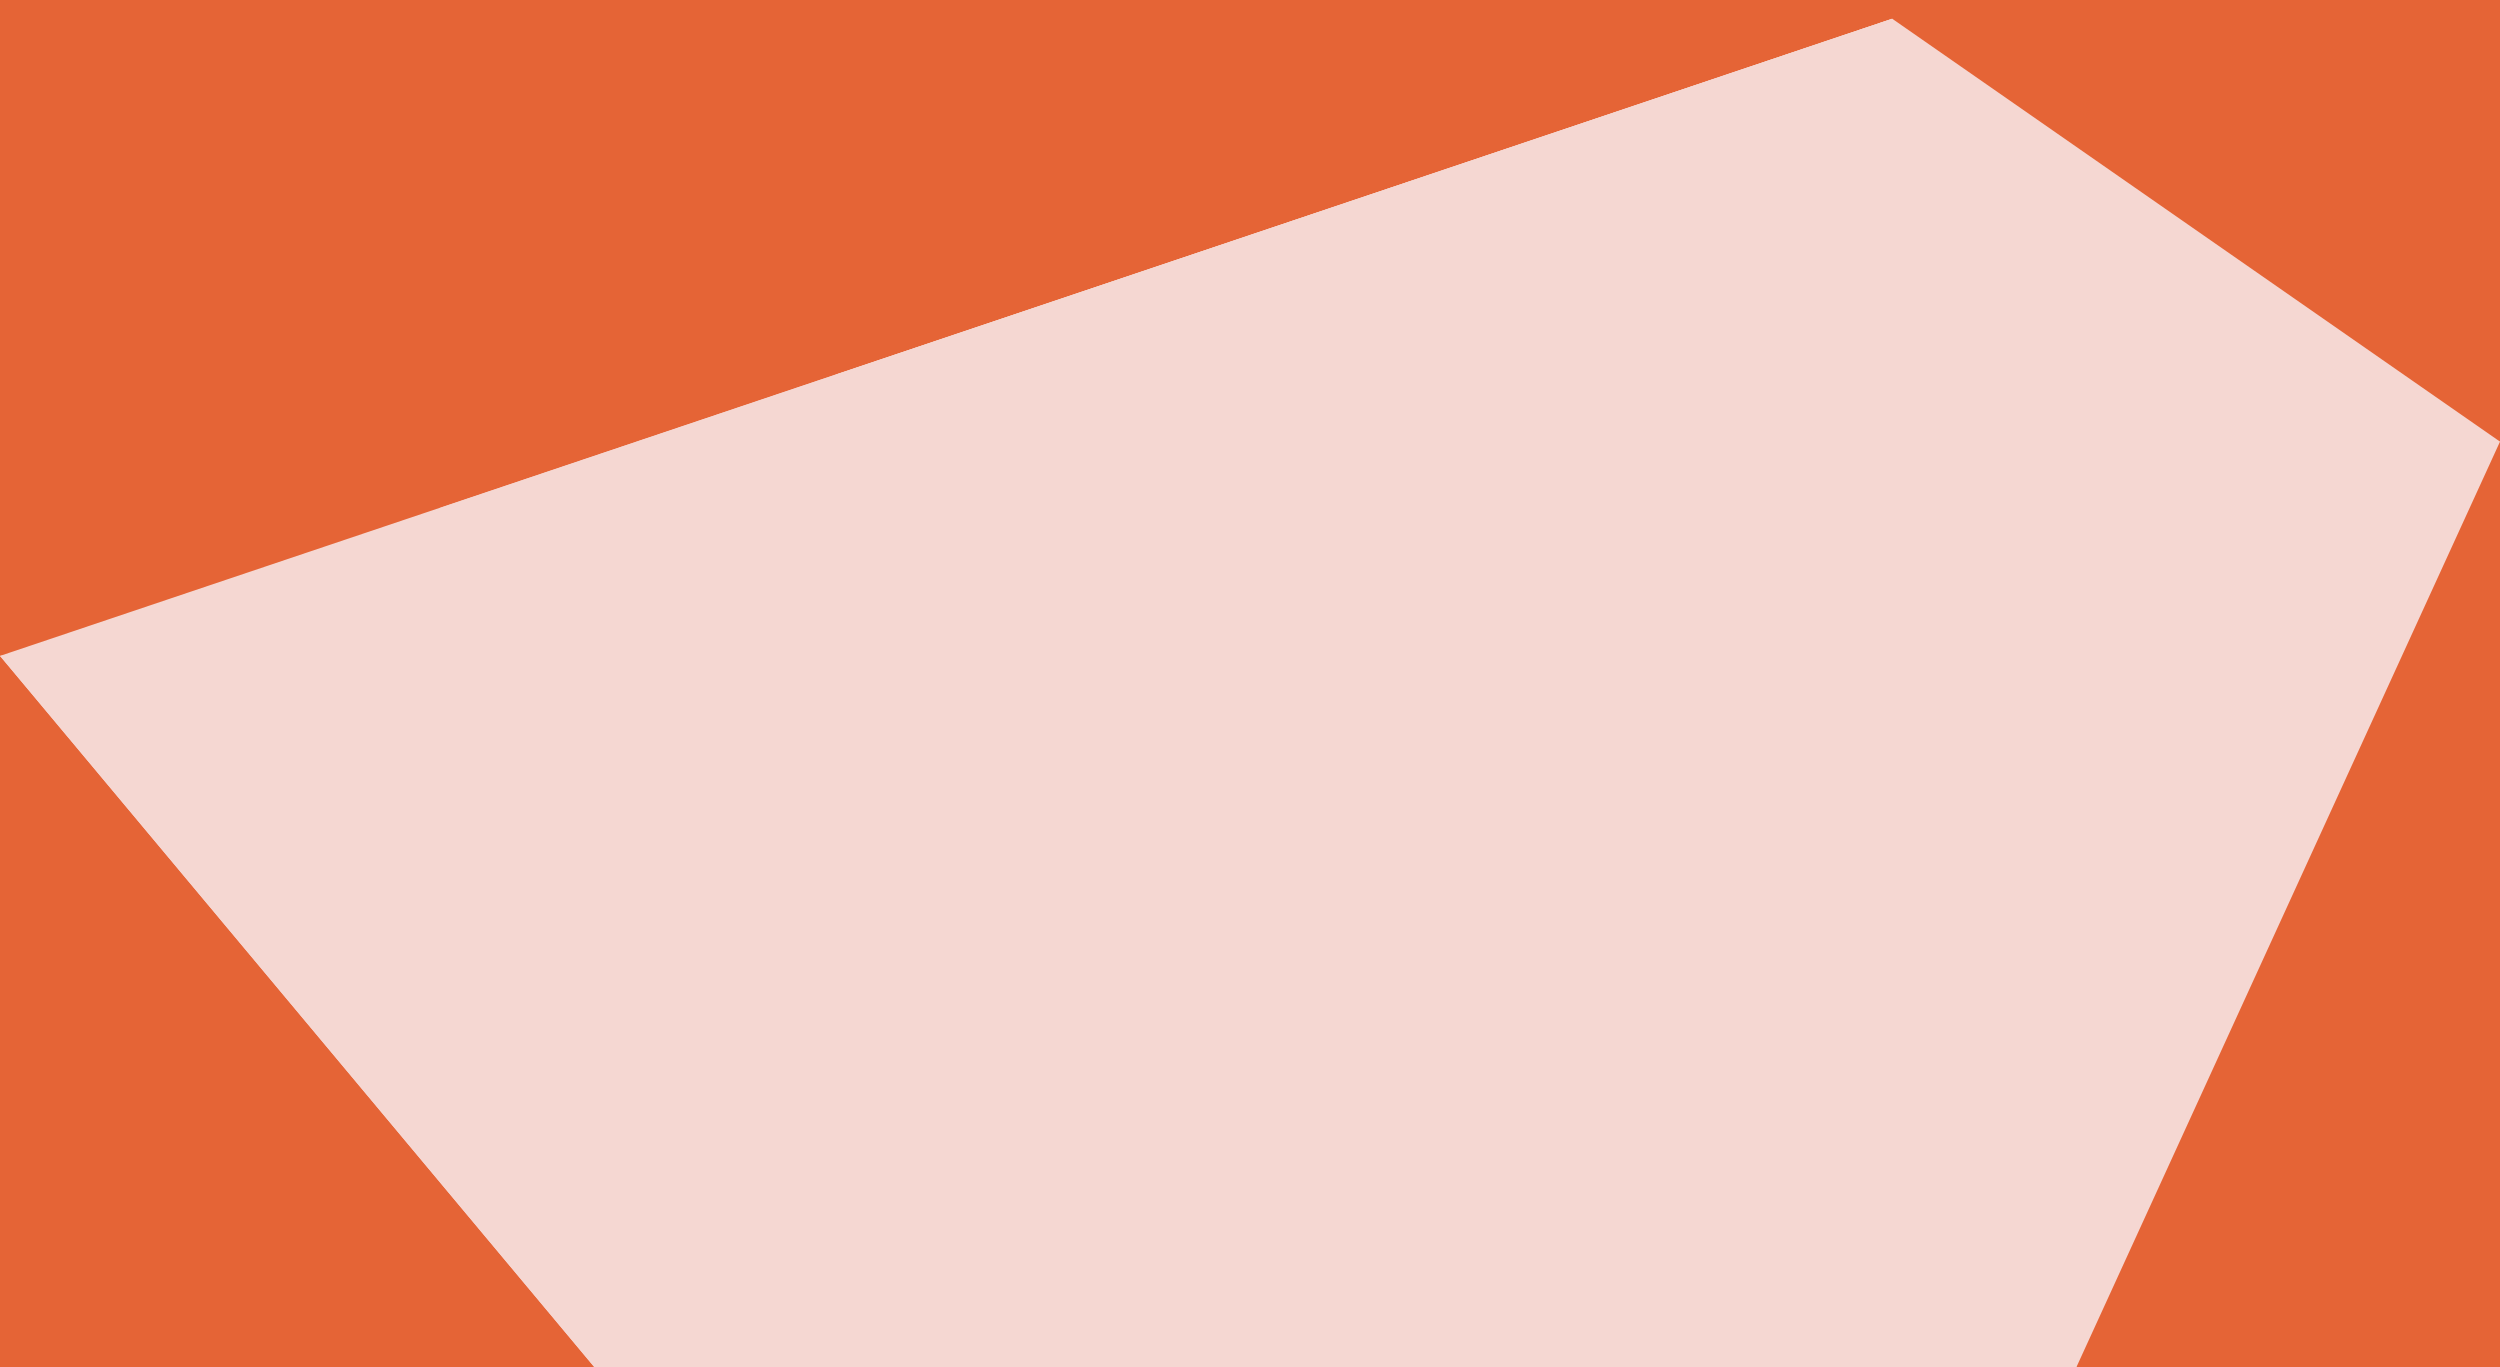
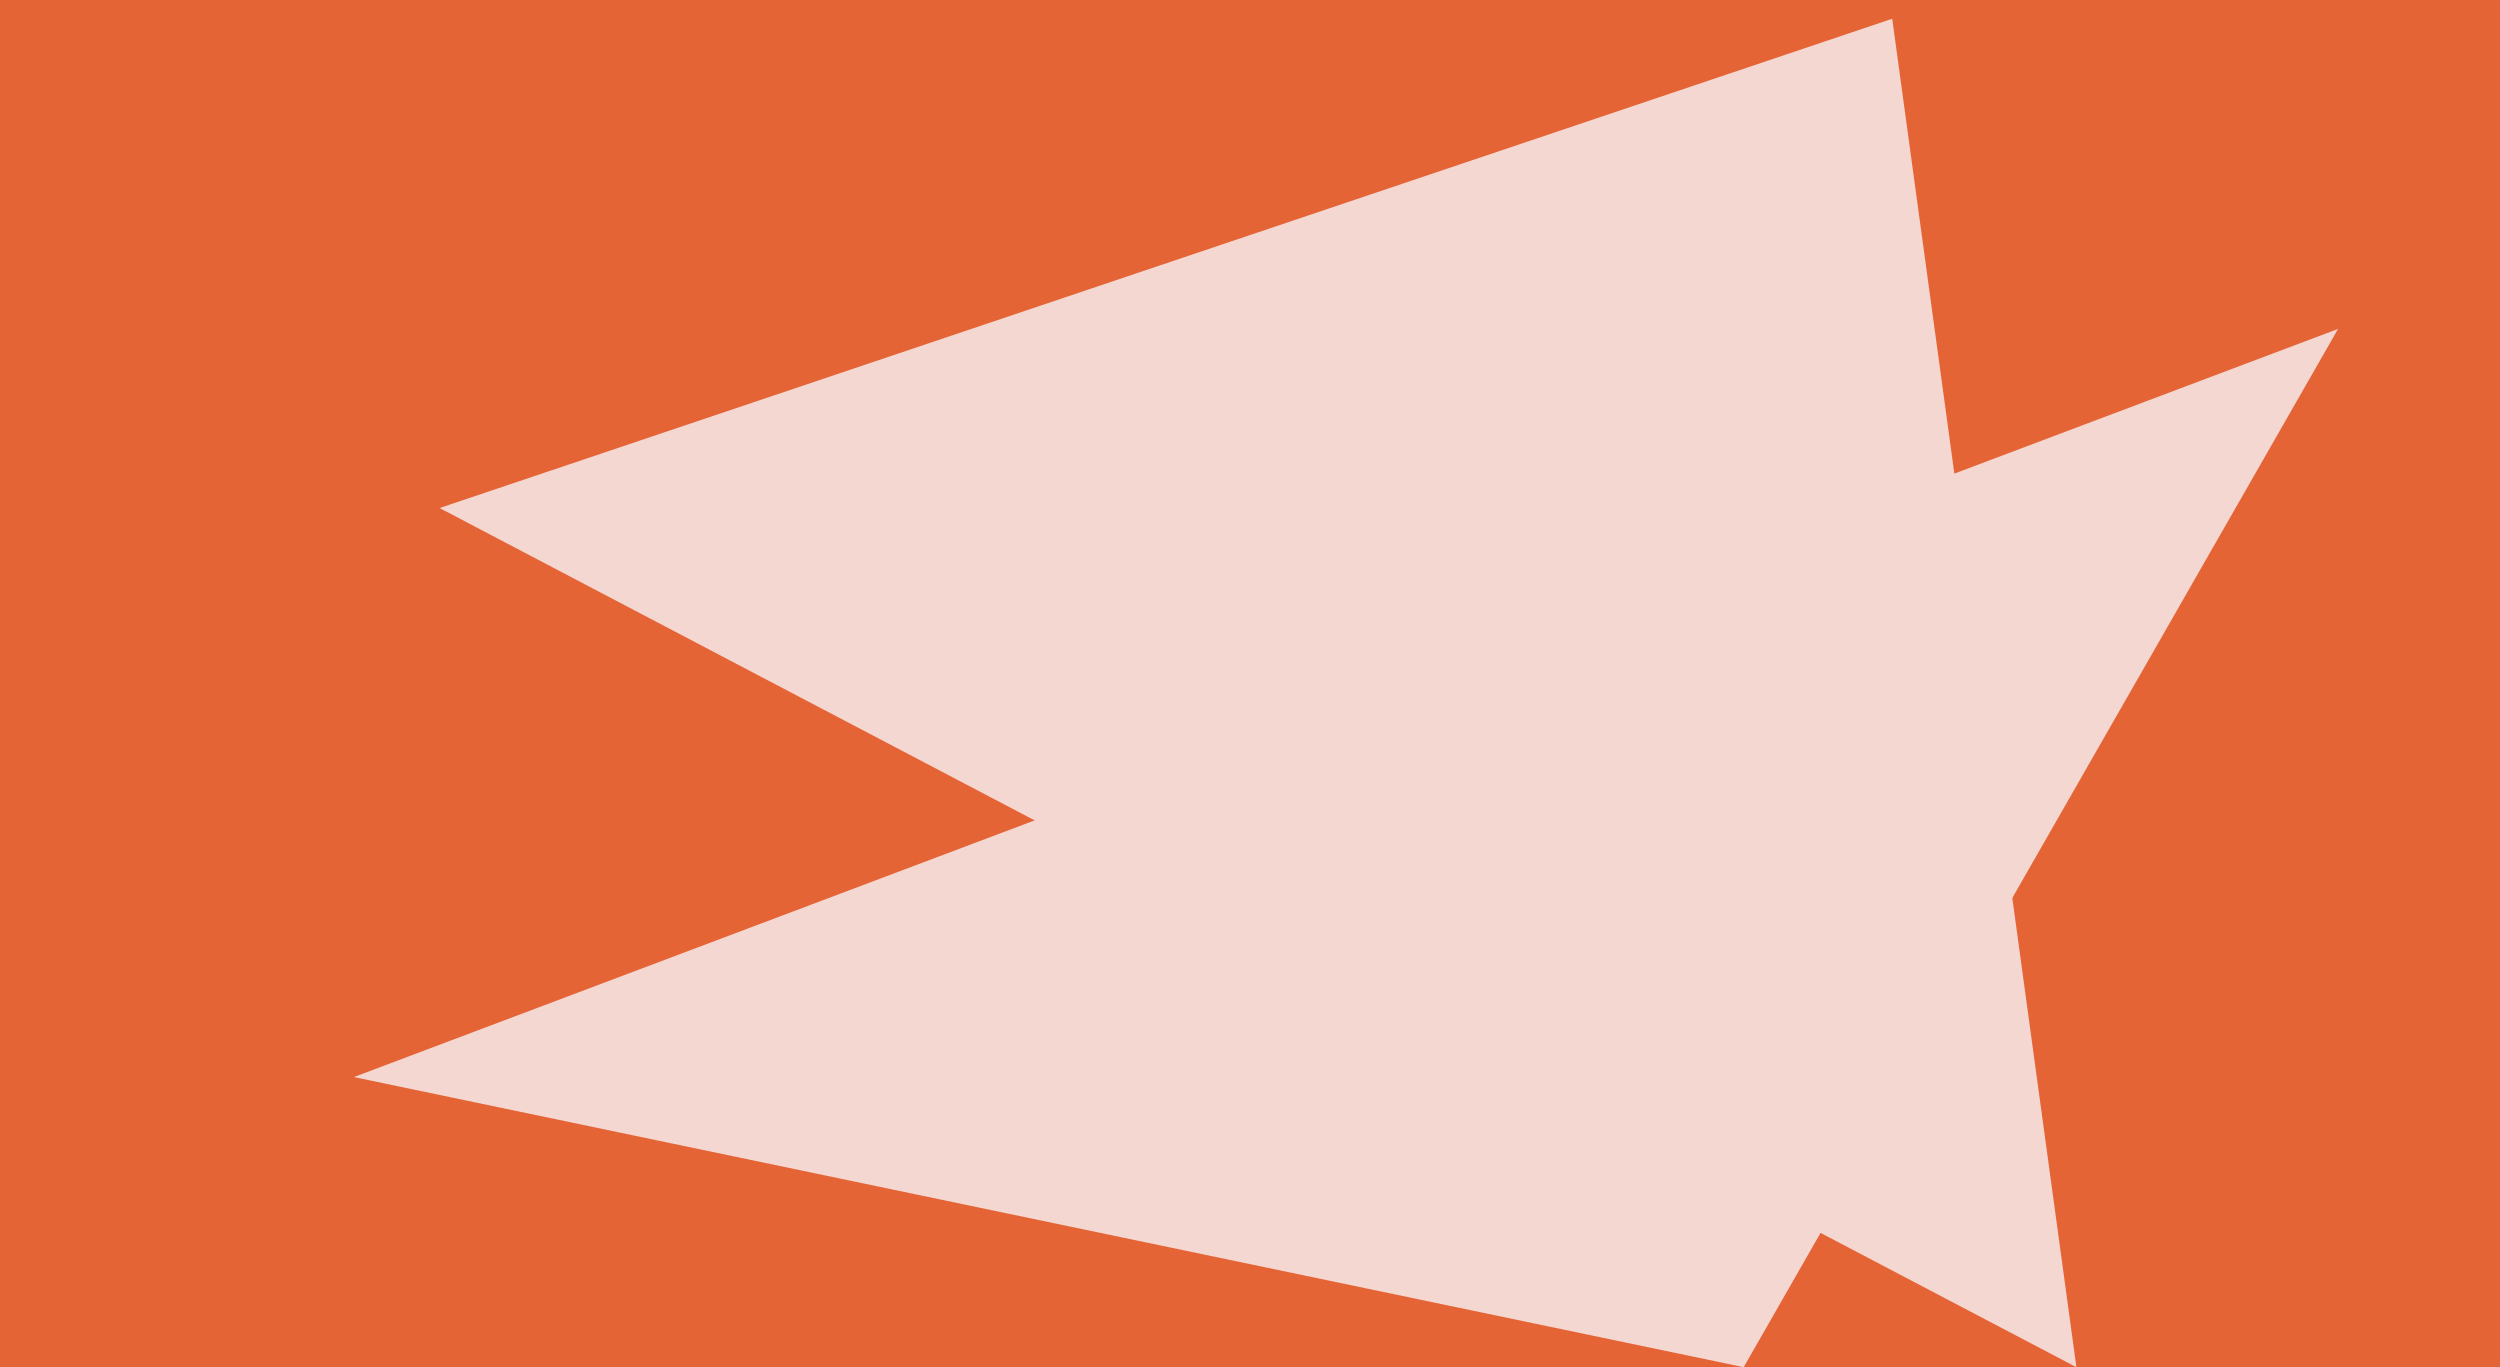
<svg xmlns="http://www.w3.org/2000/svg" width="512" height="280" viewBox="0 0 512 280" fill="none" preserveAspectRatio="none">
  <rect width="512" height="280" fill="#E56436" />
-   <rect width="512" height="276.161" transform="translate(0 3.839)" fill="#E56436" />
  <g style="mix-blend-mode:multiply">
-     <path d="M0 134.327L387.526 3.839L512 90.448L425.244 280H121.732L0 134.327Z" fill="#F5D7D2" />
-   </g>
+     </g>
  <g style="mix-blend-mode:multiply">
-     <path d="M0 134.327L512 90.448L121.732 280L0 134.327Z" fill="#F5D7D2" />
-   </g>
+     </g>
  <g style="mix-blend-mode:multiply">
    <path d="M387.526 3.839L425.244 280L90.028 104.045L387.526 3.839Z" fill="#F5D7D2" />
  </g>
  <g style="mix-blend-mode:multiply">
-     <path d="M171.3 76.676L121.776 280L387.526 3.839L171.3 76.676Z" fill="#F5D7D2" />
-   </g>
+     </g>
  <g style="mix-blend-mode:multiply">
    <path d="M72.473 220.583L478.836 67.361L357.104 280L72.473 220.583Z" fill="#F5D7D2" />
  </g>
</svg>